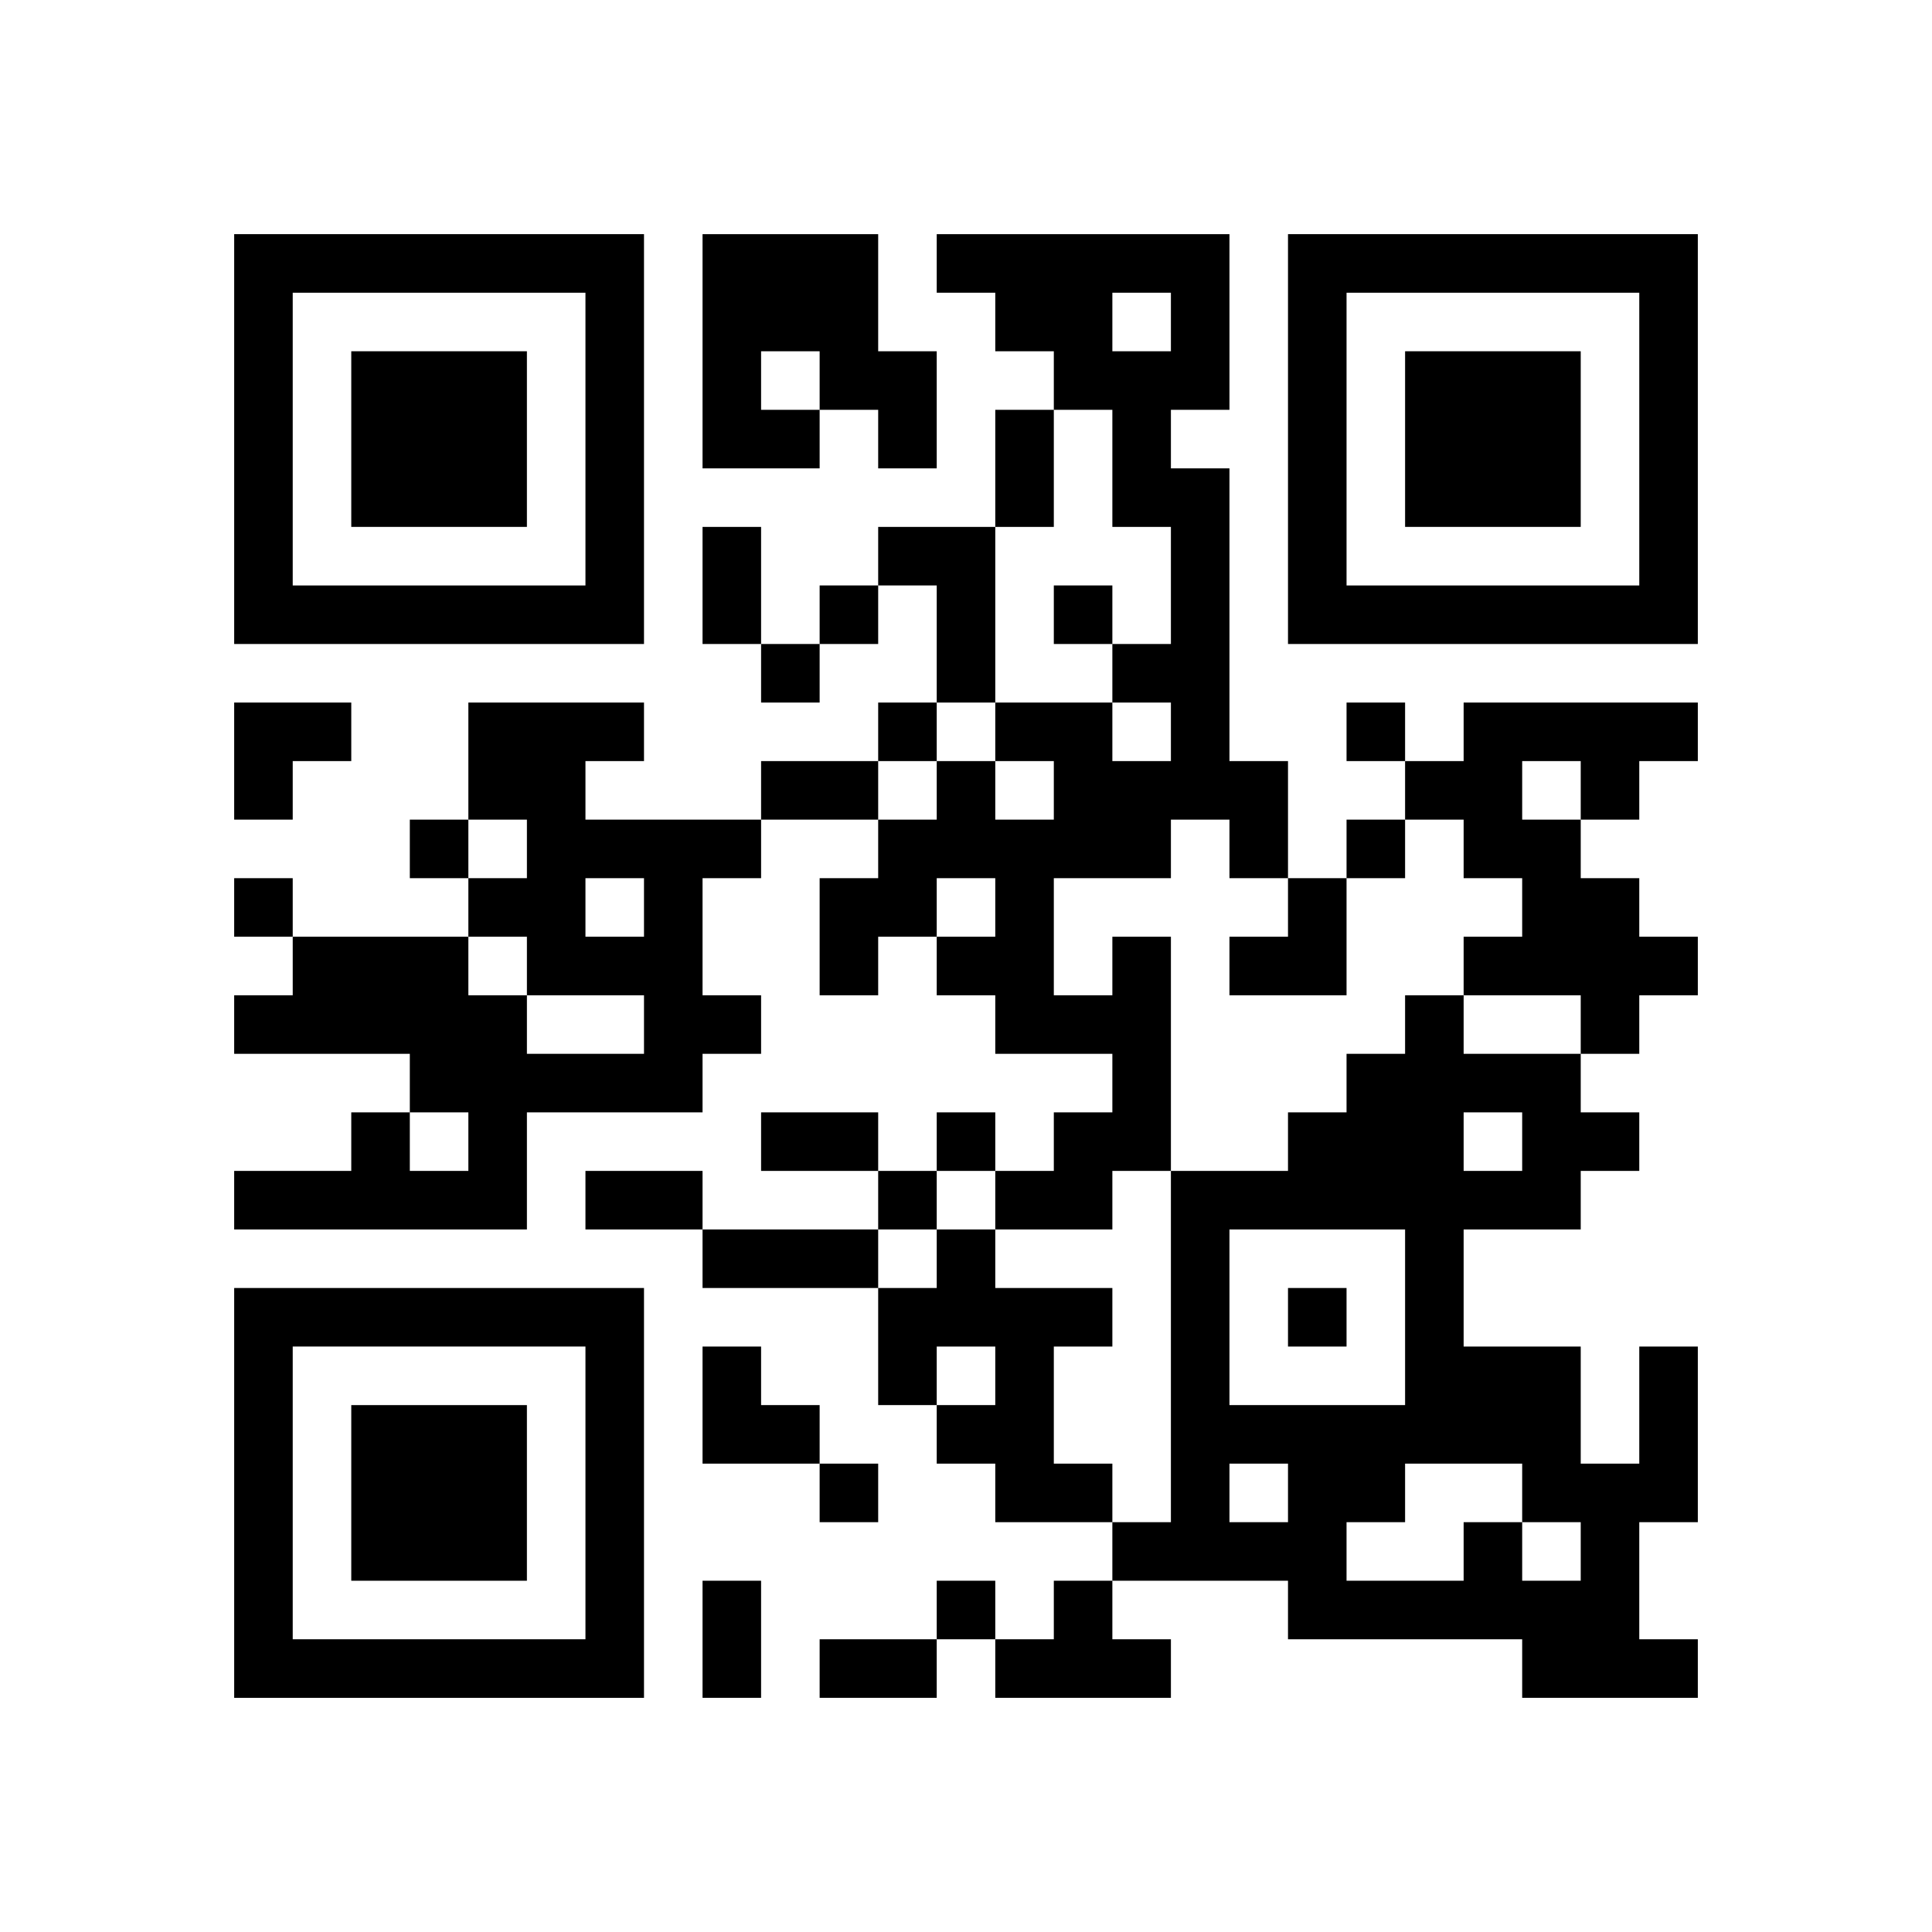
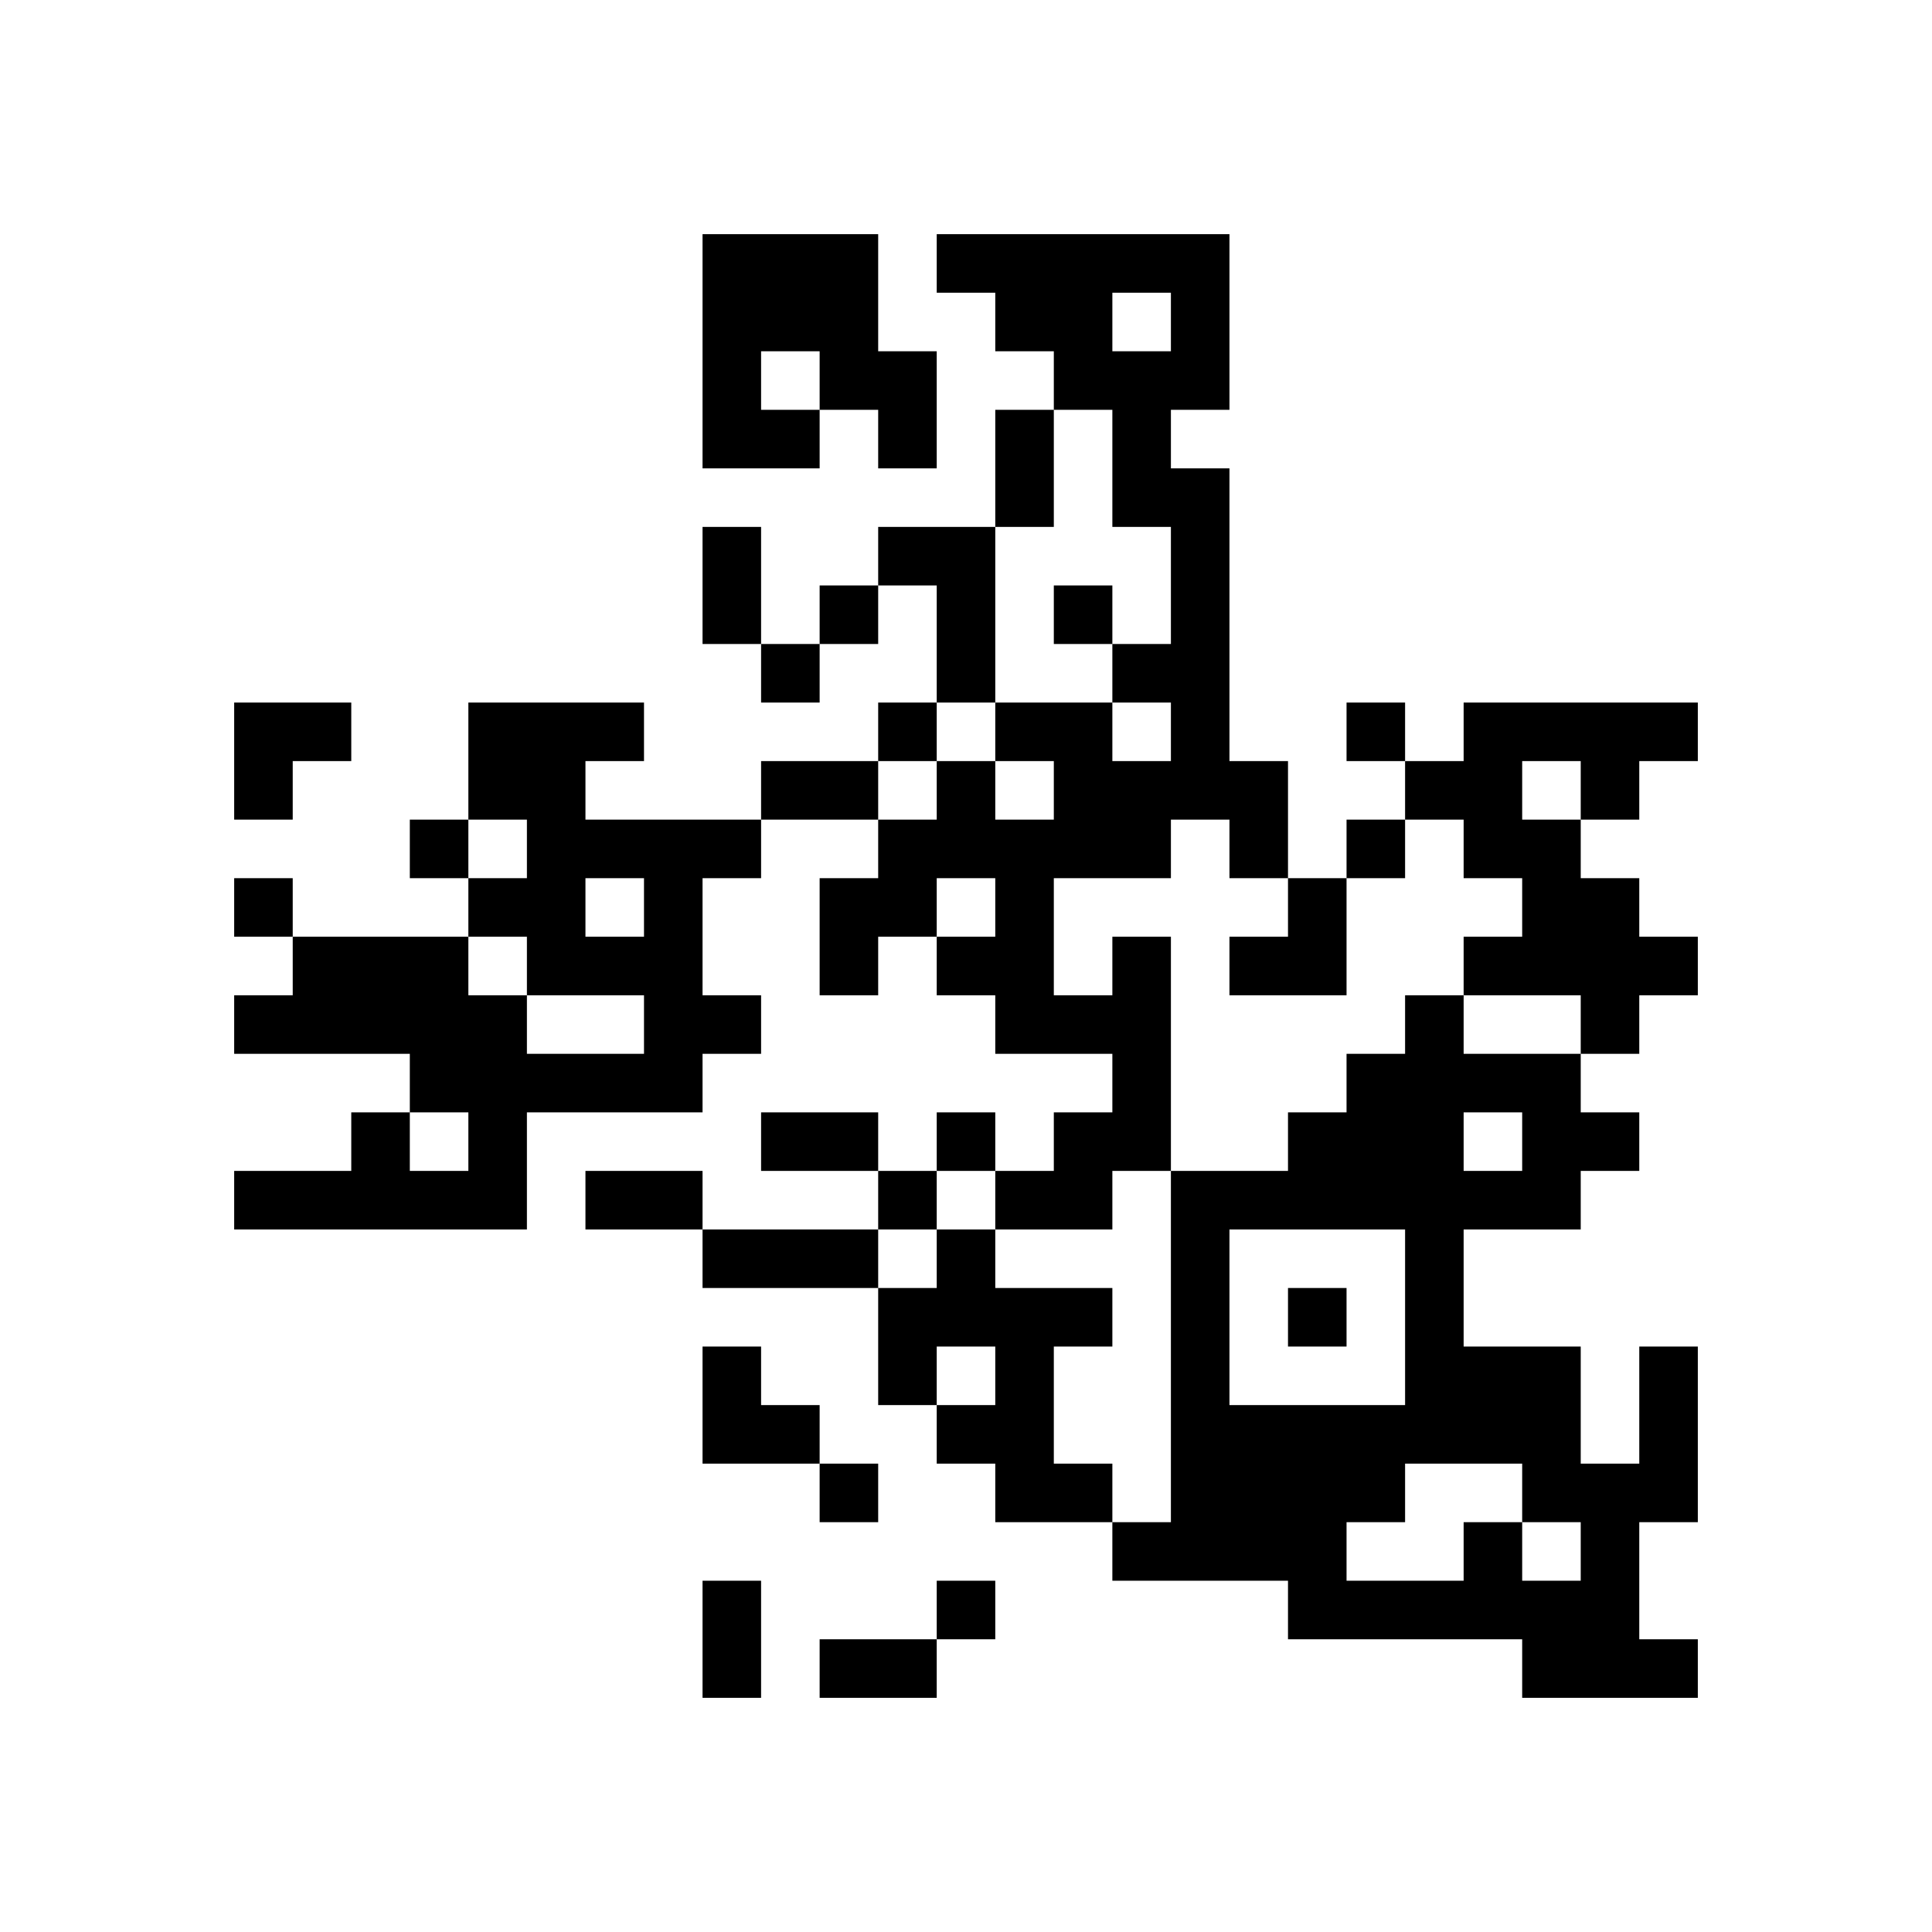
<svg xmlns="http://www.w3.org/2000/svg" xmlns:xlink="http://www.w3.org/1999/xlink" version="1.1" baseProfile="full" viewBox="-4 -4 33 33" width="132" height="132" id="qrcode-155fa23cfd368727a826c3e49a10e16b">
  <symbol id="tracker">
-     <path d="m 0 7 0 7 7 0 0 -7 -7 0 z m 1 1 5 0 0 5 -5 0 0 -5 z m 1 1 0 3 3 0 0 -3 -3 0 z" style="fill:#000000;stroke:none" />
-   </symbol>
+     </symbol>
  <use x="0" y="-7" xlink:href="#tracker" />
  <use x="0" y="11" xlink:href="#tracker" />
  <use x="18" y="-7" xlink:href="#tracker" />
-   <path d="M8,0 h3v2h1v2h-1v-1h-1v1h-2v-4 M9,2 v1h1v-1h-1 M11,5 h2v3h-1v-2h-1v-1 M4,8 h3v1h-1v1h3v1h-1v2h1v1h-1v1h-3v2h-5v-1h2v-1h1v1h1v-1h-1v-1h-3v-1h1v-1h3v1h1v1h2v-1h-2v-1h-1v-1h1v-1h-1v-2 M6,11 v1h1v-1h-1 M21,8 h4v1h-1v1h-1v1h1v1h1v1h-1v1h-1v-1h-2v-1h1v-1h-1v-1h-1v-1h1v-1 M22,9 v1h1v-1h-1 M15,12 h1v4h-1v1h-2v-1h1v-1h1v-1h-2v-1h-1v-1h1v-1h-1v1h-1v1h-1v-2h1v-1h1v-1h1v1h1v-1h-1v-1h2v1h1v-1h-1v-1h1v-2h-1v-2h-1v-1h-1v-1h-1v-1h5v3h-1v1h1v5h1v2h-1v-1h-1v1h-2v2h1v-1 M15,1 v1h1v-1h-1 M12,17 h1v1h2v1h-1v2h1v1h-2v-1h-1v-1h1v-1h-1v1h-1v-2h1v-1 M21,22 h1v1h1v-1h-1v-1h-2v1h-1v1h2v-1 M21,15 v1h1v-1h-1 M23,16 v1h-2v2h2v2h1v-2h1v3h-1v2h1v1h-3v-1h-4v-1h-3v-1h1v-6h2v-1h1v-1h1v-1h1v1h2v1h1v1h-1 M17,17 v3h3v-3h-3 M17,21 v1h1v-1h-1 M14,23 h1v1h1v1h-3v-1h1v-1 M10,6 v1h1v-1h-1 M14,6 v1h1v-1h-1 M9,7 v1h1v-1h-1 M11,8 v1h1v-1h-1 M19,8 v1h1v-1h-1 M3,10 v1h1v-1h-1 M19,10 v1h1v-1h-1 M0,11 v1h1v-1h-1 M12,15 v1h1v-1h-1 M11,16 v1h1v-1h-1 M18,18 v1h1v-1h-1 M10,21 v1h1v-1h-1 M12,23 v1h1v-1h-1 M13,3 h1v2h-1v-2 M8,5 h1v2h-1v-2 M9,9 h2v1h-2v-1 M9,15 h2v1h-2v-1 M6,16 h2v1h-2v-1 M8,17 h3v1h-3v-1 M8,23 h1v2h-1v-2 M10,24 h2v1h-2v-1 M0,8 h2v1h-1v1h-1z M17,11 m1,0h1v2h-2v-1h1z M8,19 h1v1h1v1h-2z" style="fill:#000000;stroke:none" />
+   <path d="M8,0 h3v2h1v2h-1v-1h-1v1h-2v-4 M9,2 v1h1v-1h-1 M11,5 h2v3h-1v-2h-1v-1 M4,8 h3v1h-1v1h3v1h-1v2h1v1h-1v1h-3v2h-5v-1h2v-1h1v1h1v-1h-1v-1h-3v-1h1v-1h3v1h1v1h2v-1h-2v-1h-1v-1h1v-1h-1v-2 M6,11 v1h1v-1h-1 M21,8 h4v1h-1v1h-1v1h1v1h1v1h-1v1h-1v-1h-2v-1h1v-1h-1v-1h-1v-1h1v-1 M22,9 v1h1v-1h-1 M15,12 h1v4h-1v1h-2v-1h1v-1h1v-1h-2v-1h-1v-1h1v-1h-1v1h-1v1h-1v-2h1v-1h1v-1h1v1h1v-1h-1v-1h2v1h1v-1h-1v-1h1v-2h-1v-2h-1v-1h-1v-1h-1v-1h5v3h-1v1h1v5h1v2h-1v-1h-1v1h-2v2h1v-1 M15,1 v1h1v-1h-1 M12,17 h1v1h2v1h-1v2h1v1h-2v-1h-1v-1h1v-1h-1v1h-1v-2h1v-1 M21,22 h1v1h1v-1h-1v-1h-2v1h-1v1h2v-1 M21,15 v1h1v-1h-1 M23,16 v1h-2v2h2v2h1v-2h1v3h-1v2h1v1h-3v-1h-4v-1h-3v-1h1v-6h2v-1h1v-1h1v-1h1v1h2v1h1v1h-1 M17,17 v3h3v-3h-3 M17,21 v1h1v-1h-1 h1v1h1v1h-3v-1h1v-1 M10,6 v1h1v-1h-1 M14,6 v1h1v-1h-1 M9,7 v1h1v-1h-1 M11,8 v1h1v-1h-1 M19,8 v1h1v-1h-1 M3,10 v1h1v-1h-1 M19,10 v1h1v-1h-1 M0,11 v1h1v-1h-1 M12,15 v1h1v-1h-1 M11,16 v1h1v-1h-1 M18,18 v1h1v-1h-1 M10,21 v1h1v-1h-1 M12,23 v1h1v-1h-1 M13,3 h1v2h-1v-2 M8,5 h1v2h-1v-2 M9,9 h2v1h-2v-1 M9,15 h2v1h-2v-1 M6,16 h2v1h-2v-1 M8,17 h3v1h-3v-1 M8,23 h1v2h-1v-2 M10,24 h2v1h-2v-1 M0,8 h2v1h-1v1h-1z M17,11 m1,0h1v2h-2v-1h1z M8,19 h1v1h1v1h-2z" style="fill:#000000;stroke:none" />
</svg>